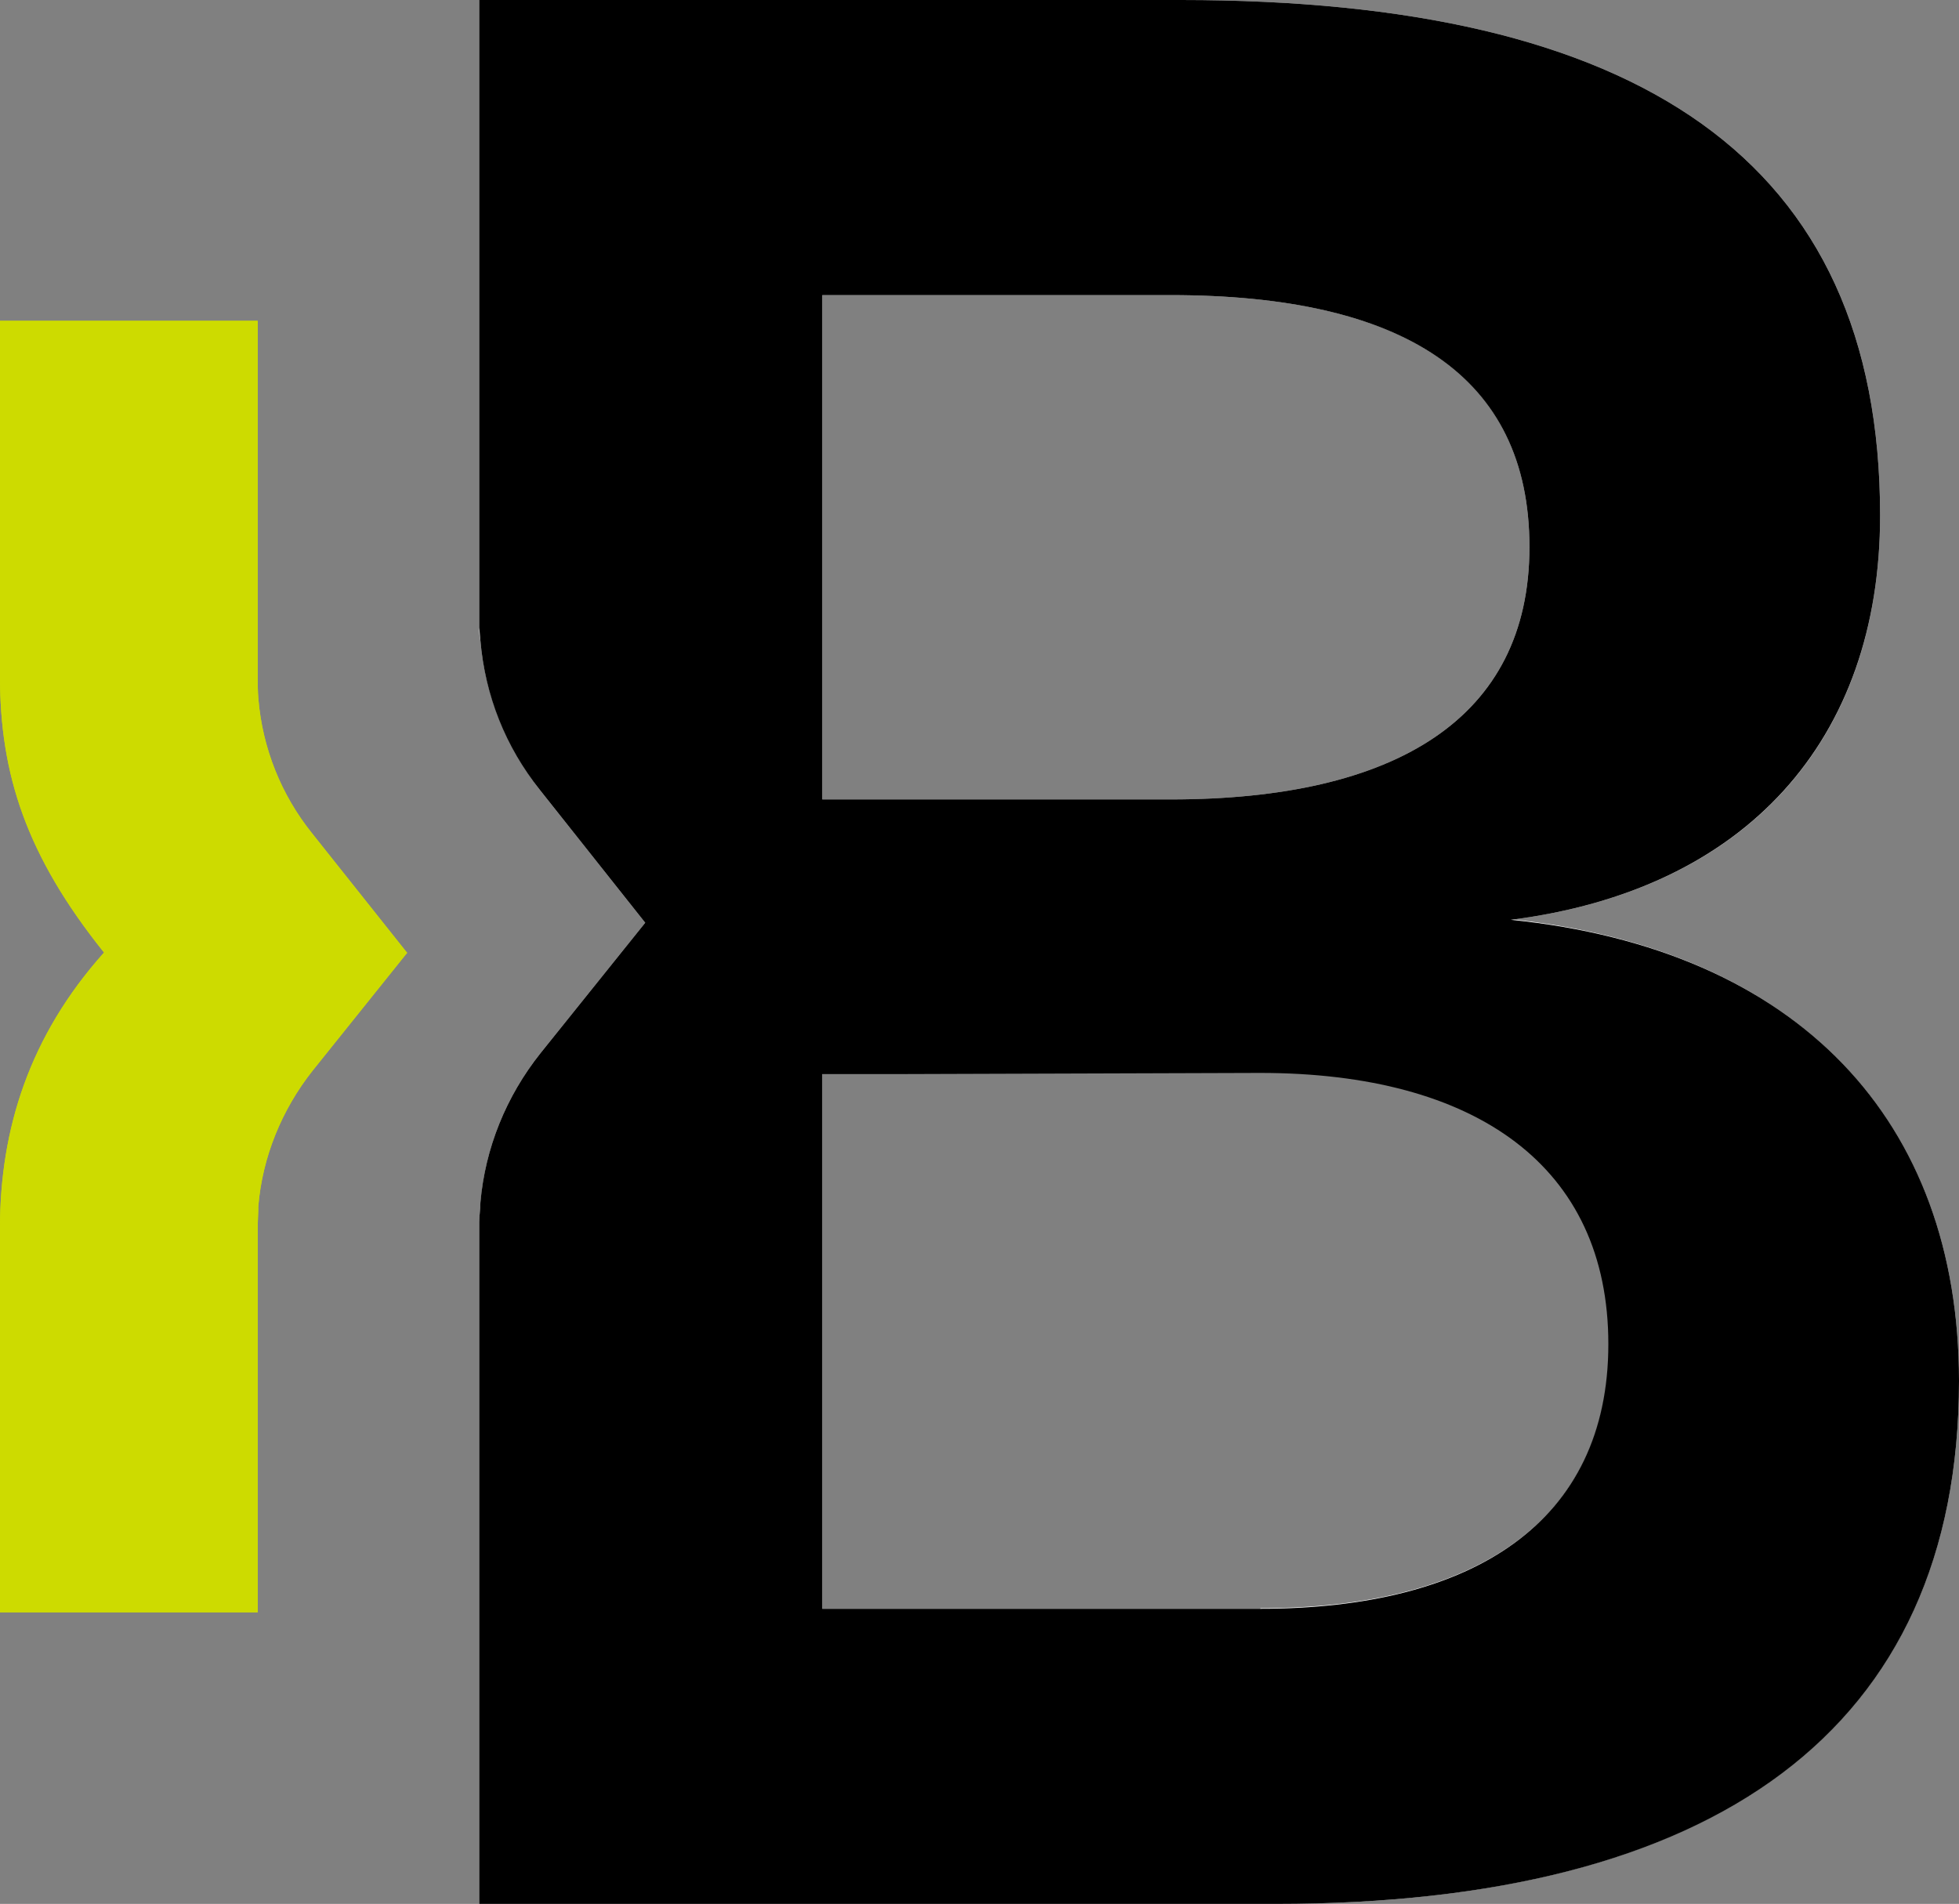
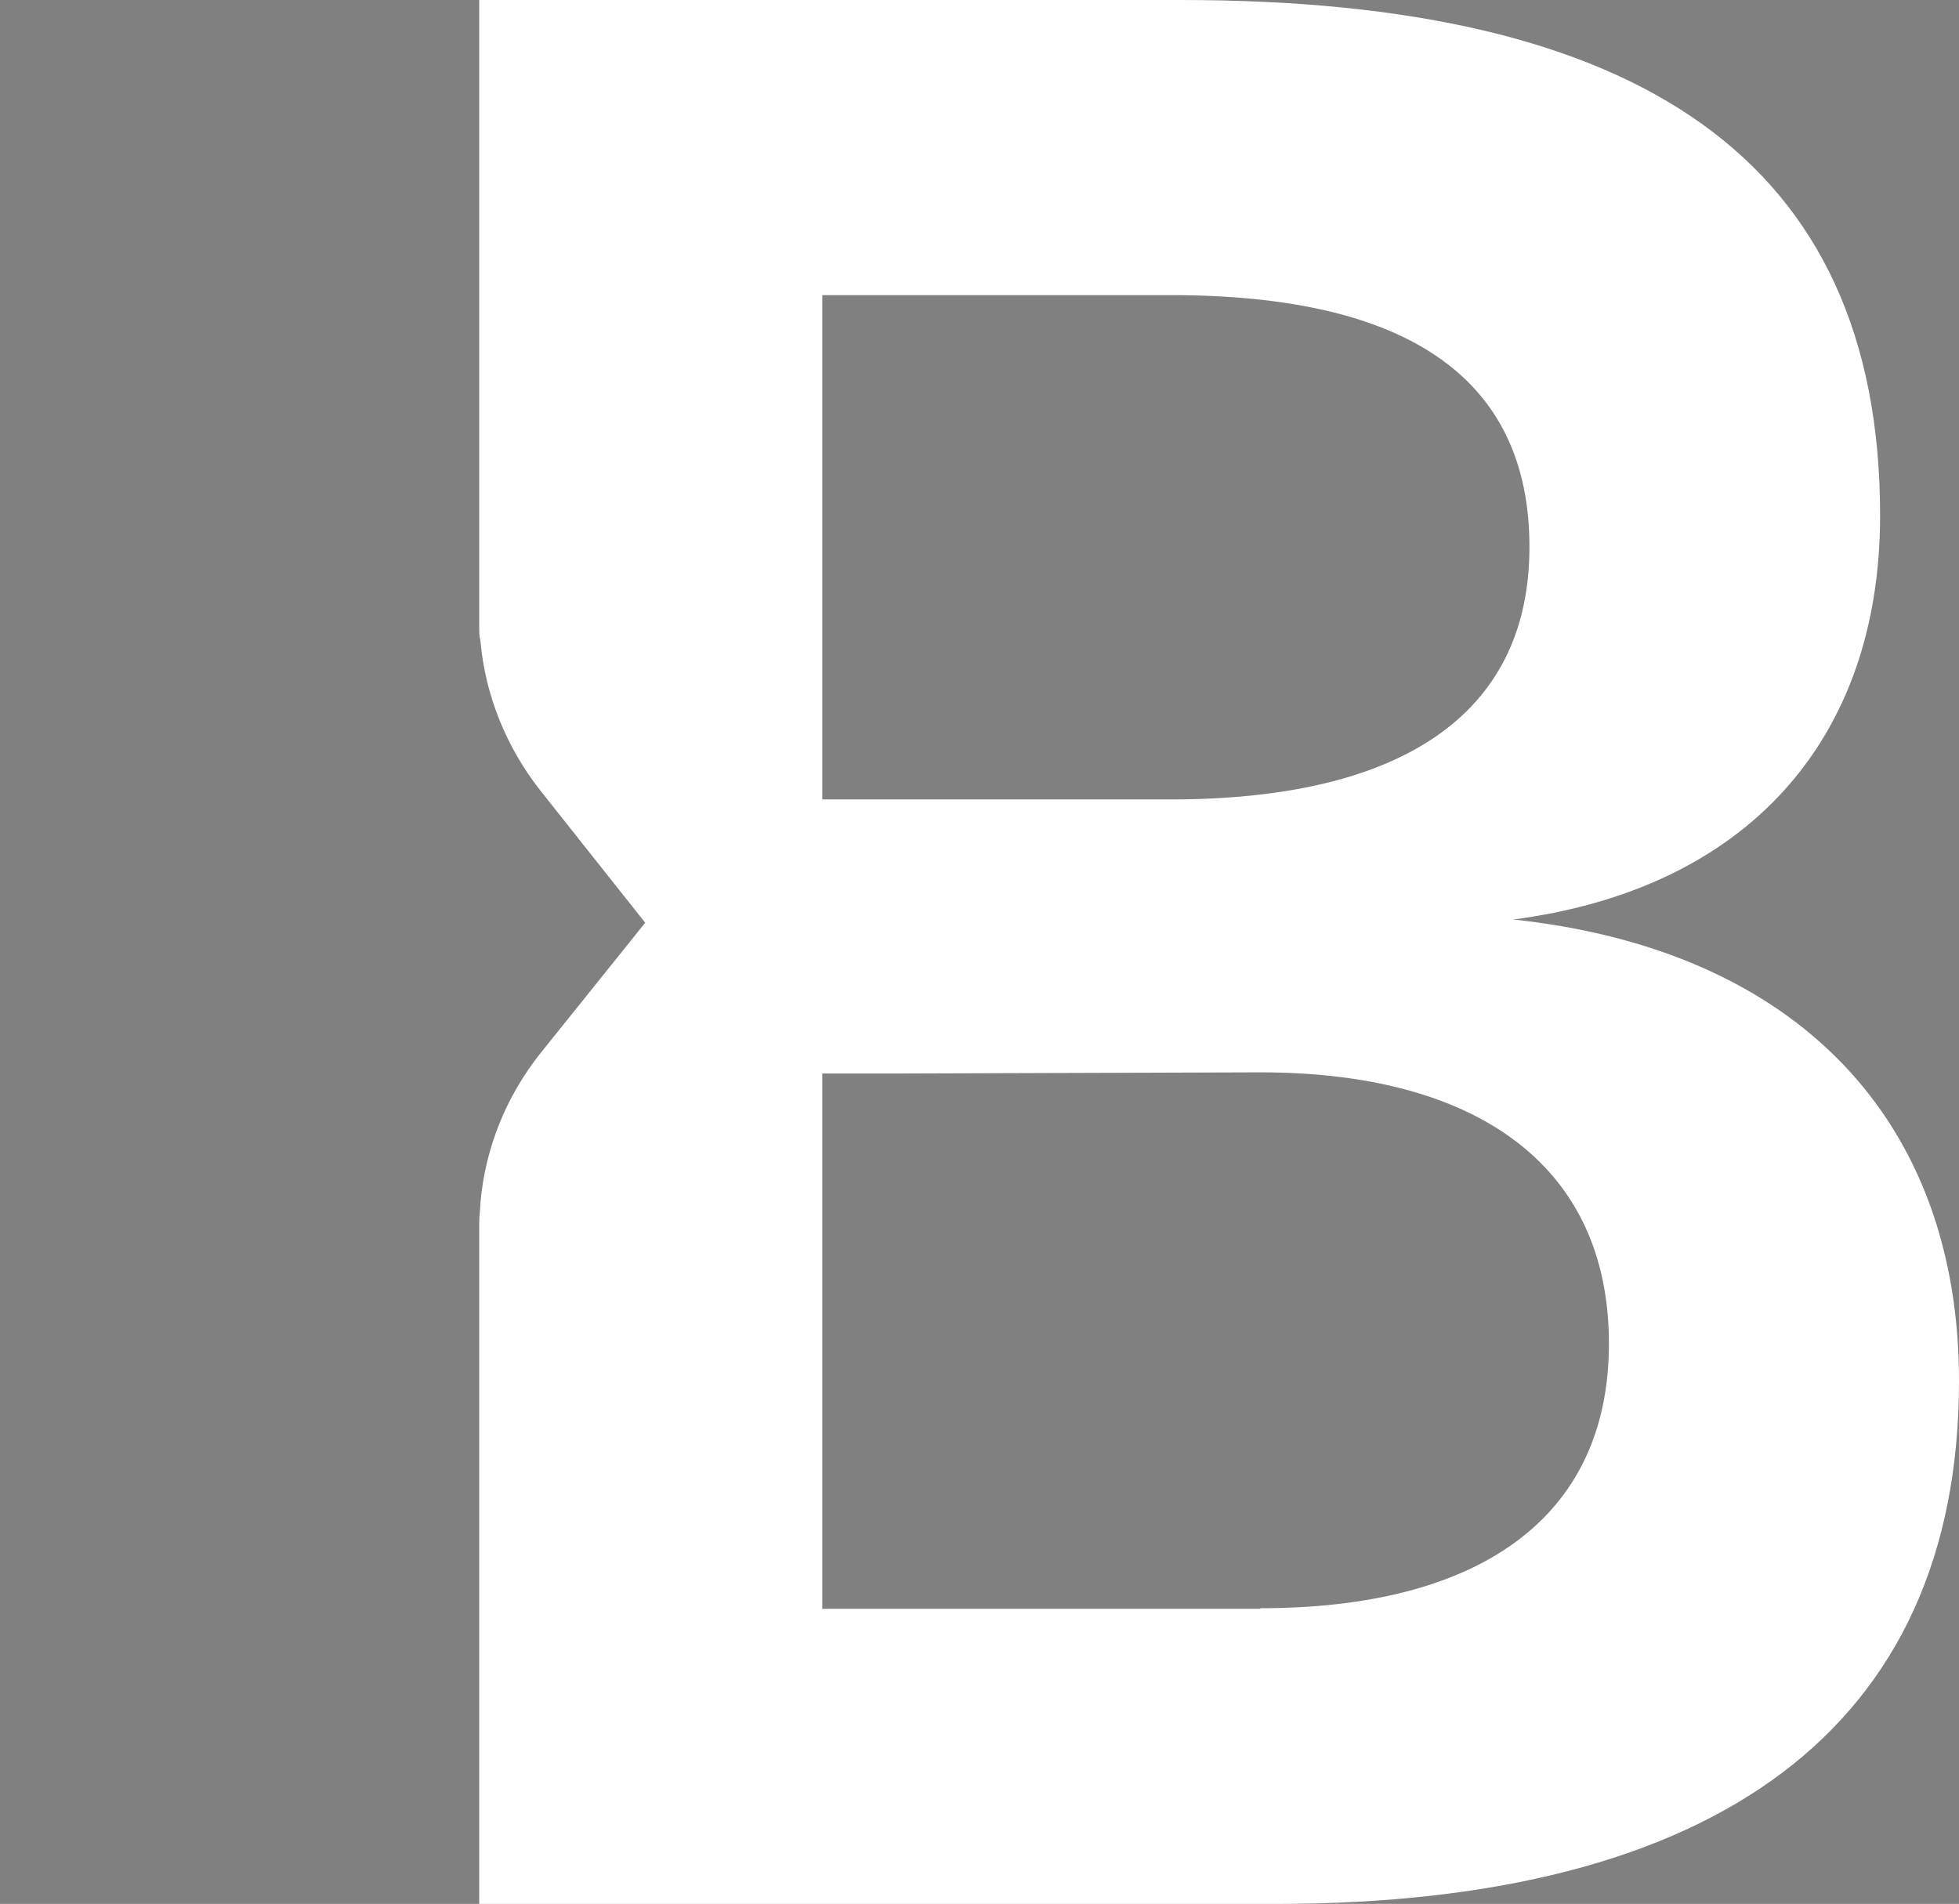
<svg xmlns="http://www.w3.org/2000/svg" version="1.1" viewBox="0 0 33.52 32.58">
  <rect x="0" y="0" width="33.52" height="32.58" fill="#808080" stroke="none" />
  <defs>
    <style>
      .cls-1 {
        fill: #cddb00;
      }

      .cls-2 {
        fill: #fff;
      }
    </style>
  </defs>
  <g>
    <g id="Warstwa_1">
      <g>
-         <path class="cls-1" d="M6.97,16.3l-1.62,2.02c-.53.67-.86,1.48-.93,2.32,0,.12-.01.24-.01.37v6.58H0v-6.58c0-1.68.5-3.28,1.78-4.71-1.33-1.66-1.78-3.05-1.78-4.72v-6.09h4.41v6.09c0,.12,0,.24.01.37.07.85.39,1.65.92,2.31l1.63,2.05Z" />
        <path class="cls-2" d="M25.85,15.74c4.02-.51,6.32-3.06,6.32-6.92C32.17,2.71,28.02,0,20.21,0h-12.01v10.74c0,.07,0,.15.02.22.08.93.44,1.82,1.02,2.56l1.8,2.27-1.79,2.23c-.59.74-.95,1.63-1.03,2.57,0,.11-.02.21-.02.32v11.67h13.63c7.49,0,11.69-2.98,11.69-8.95,0-4.45-2.76-7.39-7.67-7.9ZM14.07,5.05h5.96c3.98,0,6.14,1.37,6.14,4.31s-2.3,4.32-6.14,4.32h-5.96V5.05ZM14.07,15.79h0s0,.02,0,.02v-.02ZM21.56,27.53h-7.49v-9.16h1.24l6.26-.02c3.7,0,5.96,1.6,5.96,4.64s-2.3,4.53-5.96,4.53Z" />
      </g>
      <g>
-         <path class="cls-1" d="M6.97,16.3l-1.62,2.02c-.53.67-.86,1.48-.93,2.32,0,.12-.01.24-.01.37v6.58H0v-6.58c0-1.68.5-3.28,1.78-4.71-1.33-1.66-1.78-3.05-1.78-4.72v-6.09h4.41v6.09c0,.12,0,.24.01.37.07.85.39,1.65.92,2.31l1.63,2.05Z" />
-         <path d="M25.85,15.74c4.02-.51,6.32-3.07,6.32-6.92,0-6.11-4.15-8.82-11.96-8.82h-12.01v10.74c.01.07.01.15.02.22.08.94.43,1.82,1.02,2.56l1.8,2.27-1.79,2.23c-.59.74-.95,1.63-1.03,2.56,0,.12-.02.22-.02.33v11.67h13.63c7.5,0,11.69-2.97,11.69-8.95,0-4.45-2.75-7.39-7.67-7.89ZM14.07,5.05h5.96c3.97,0,6.14,1.37,6.14,4.31s-2.3,4.32-6.14,4.32h-5.96V5.05ZM14.07,15.79h.01-.01s0,0,0,0ZM21.56,27.53h-7.49v-9.15h1.24l6.25-.02c3.7,0,5.96,1.6,5.96,4.64s-2.3,4.53-5.96,4.53Z" />
-       </g>
+         </g>
    </g>
  </g>
</svg>